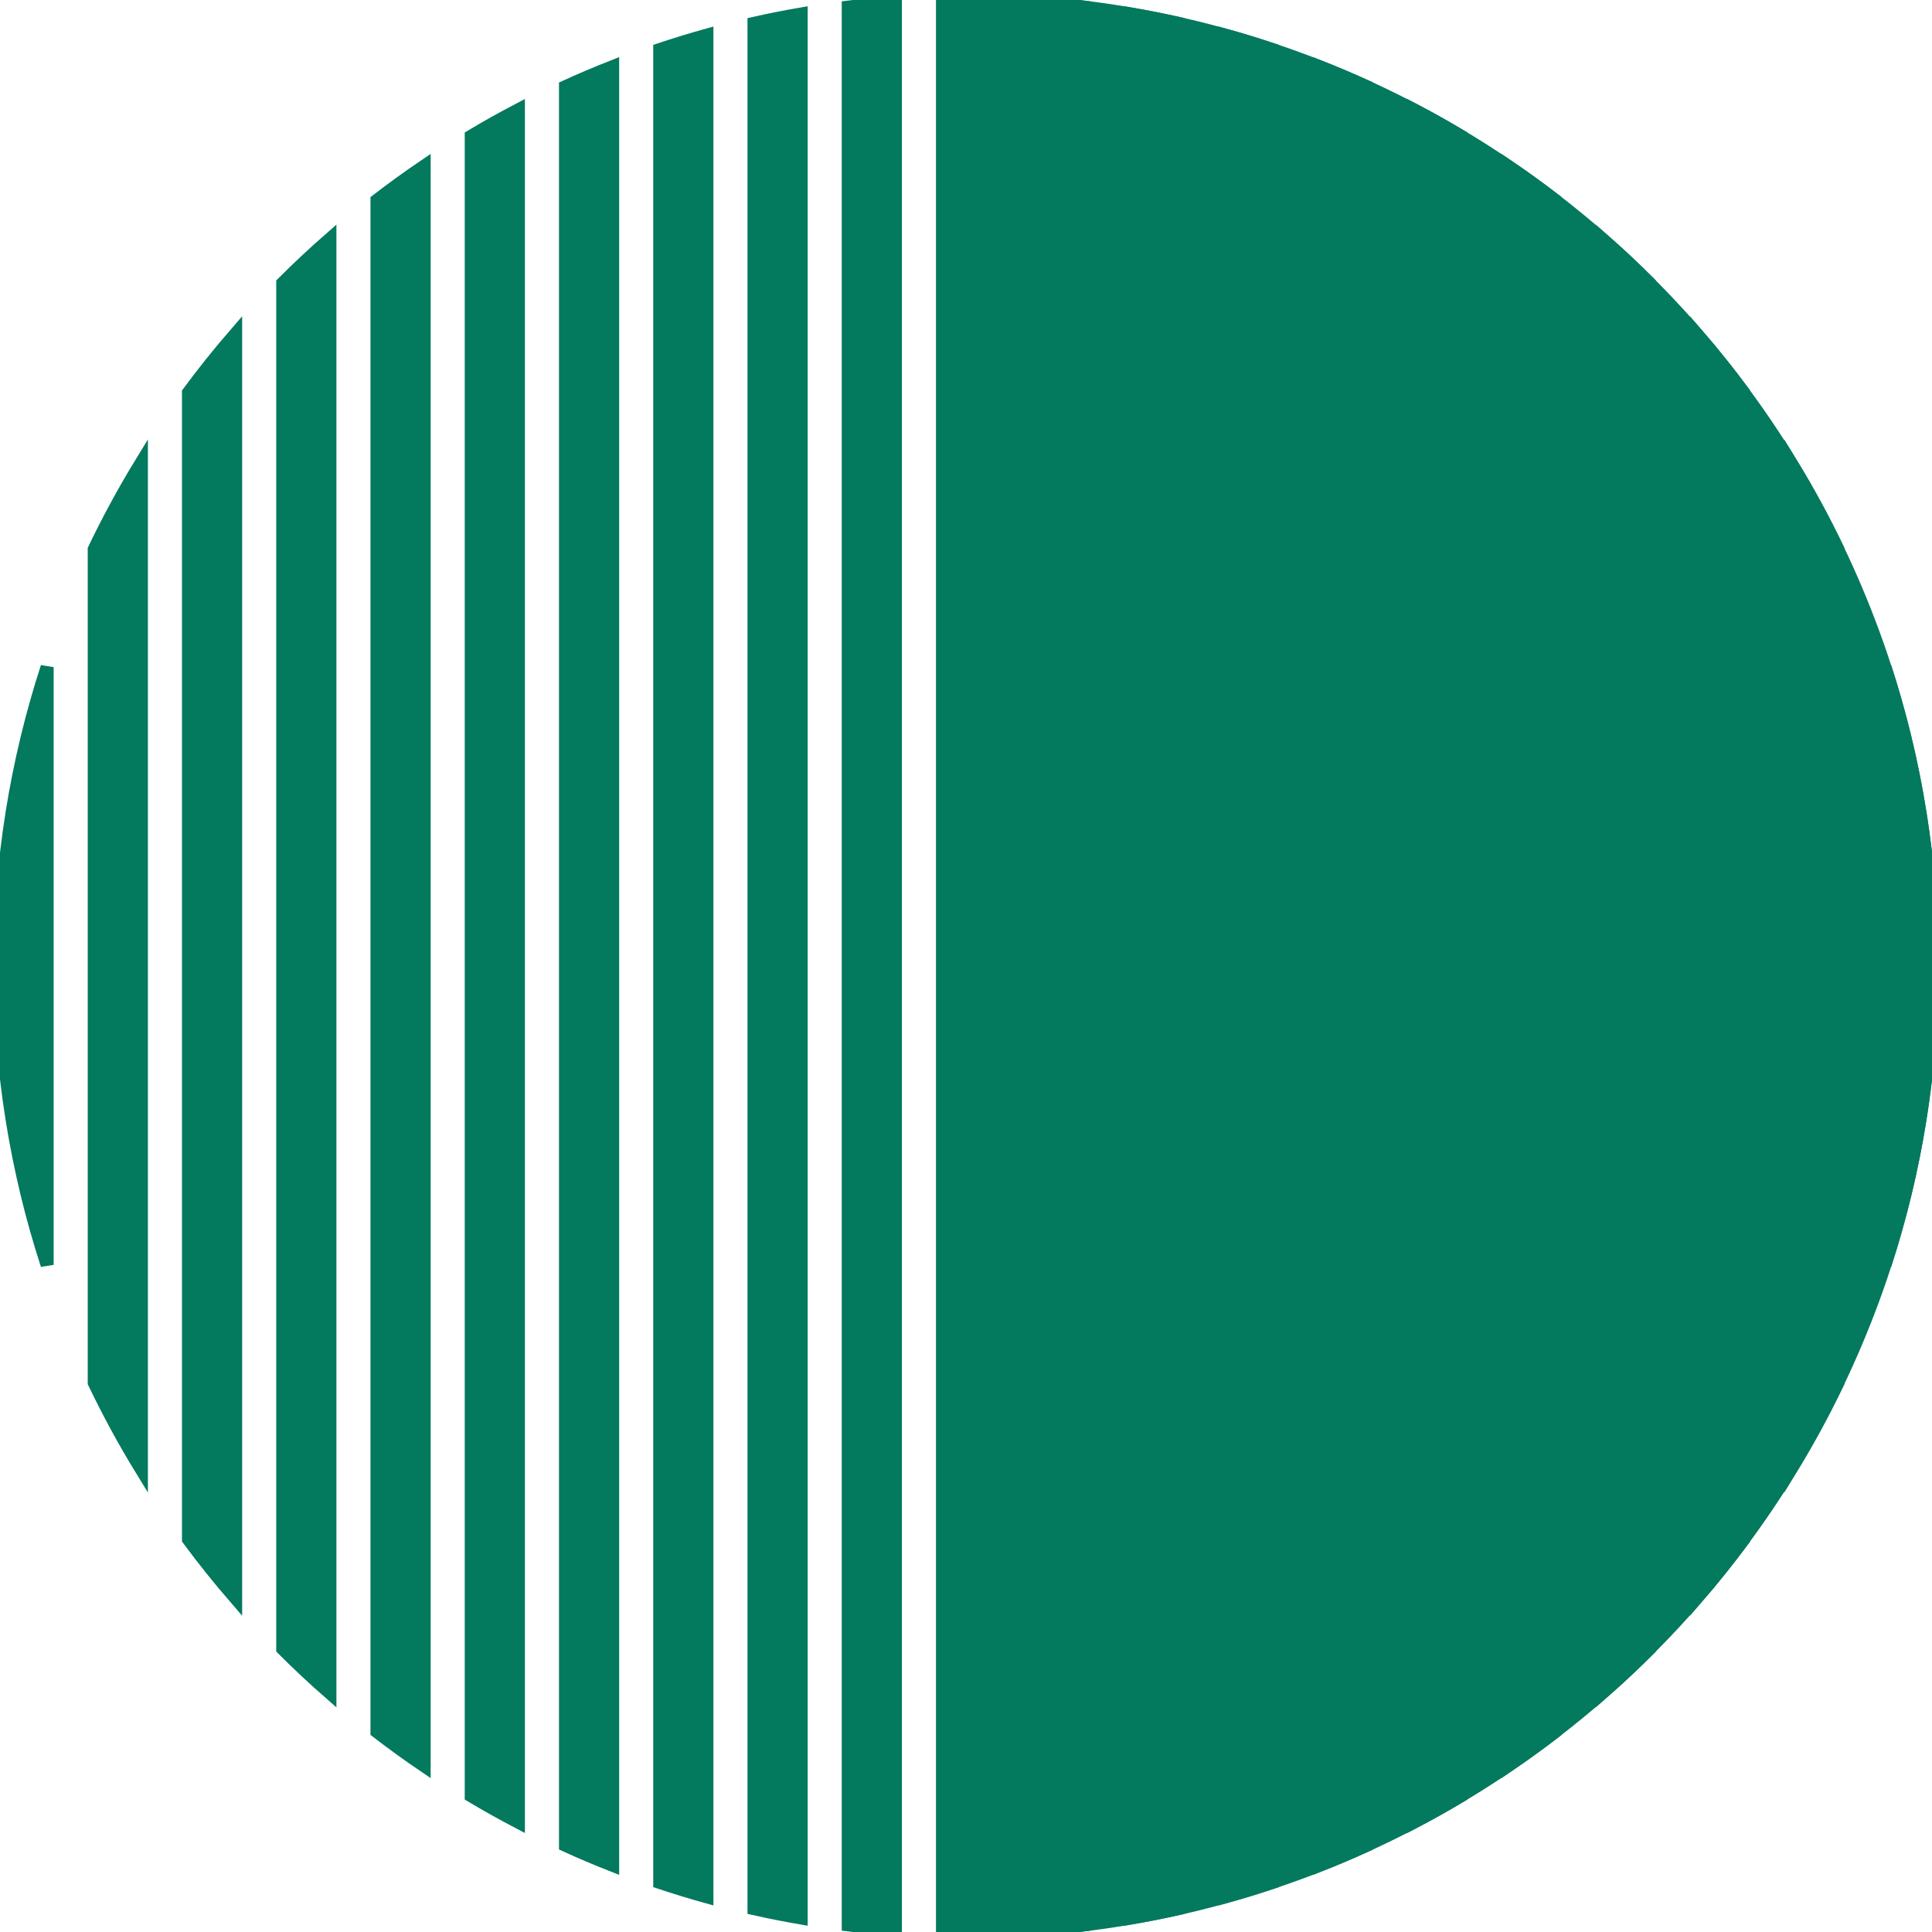
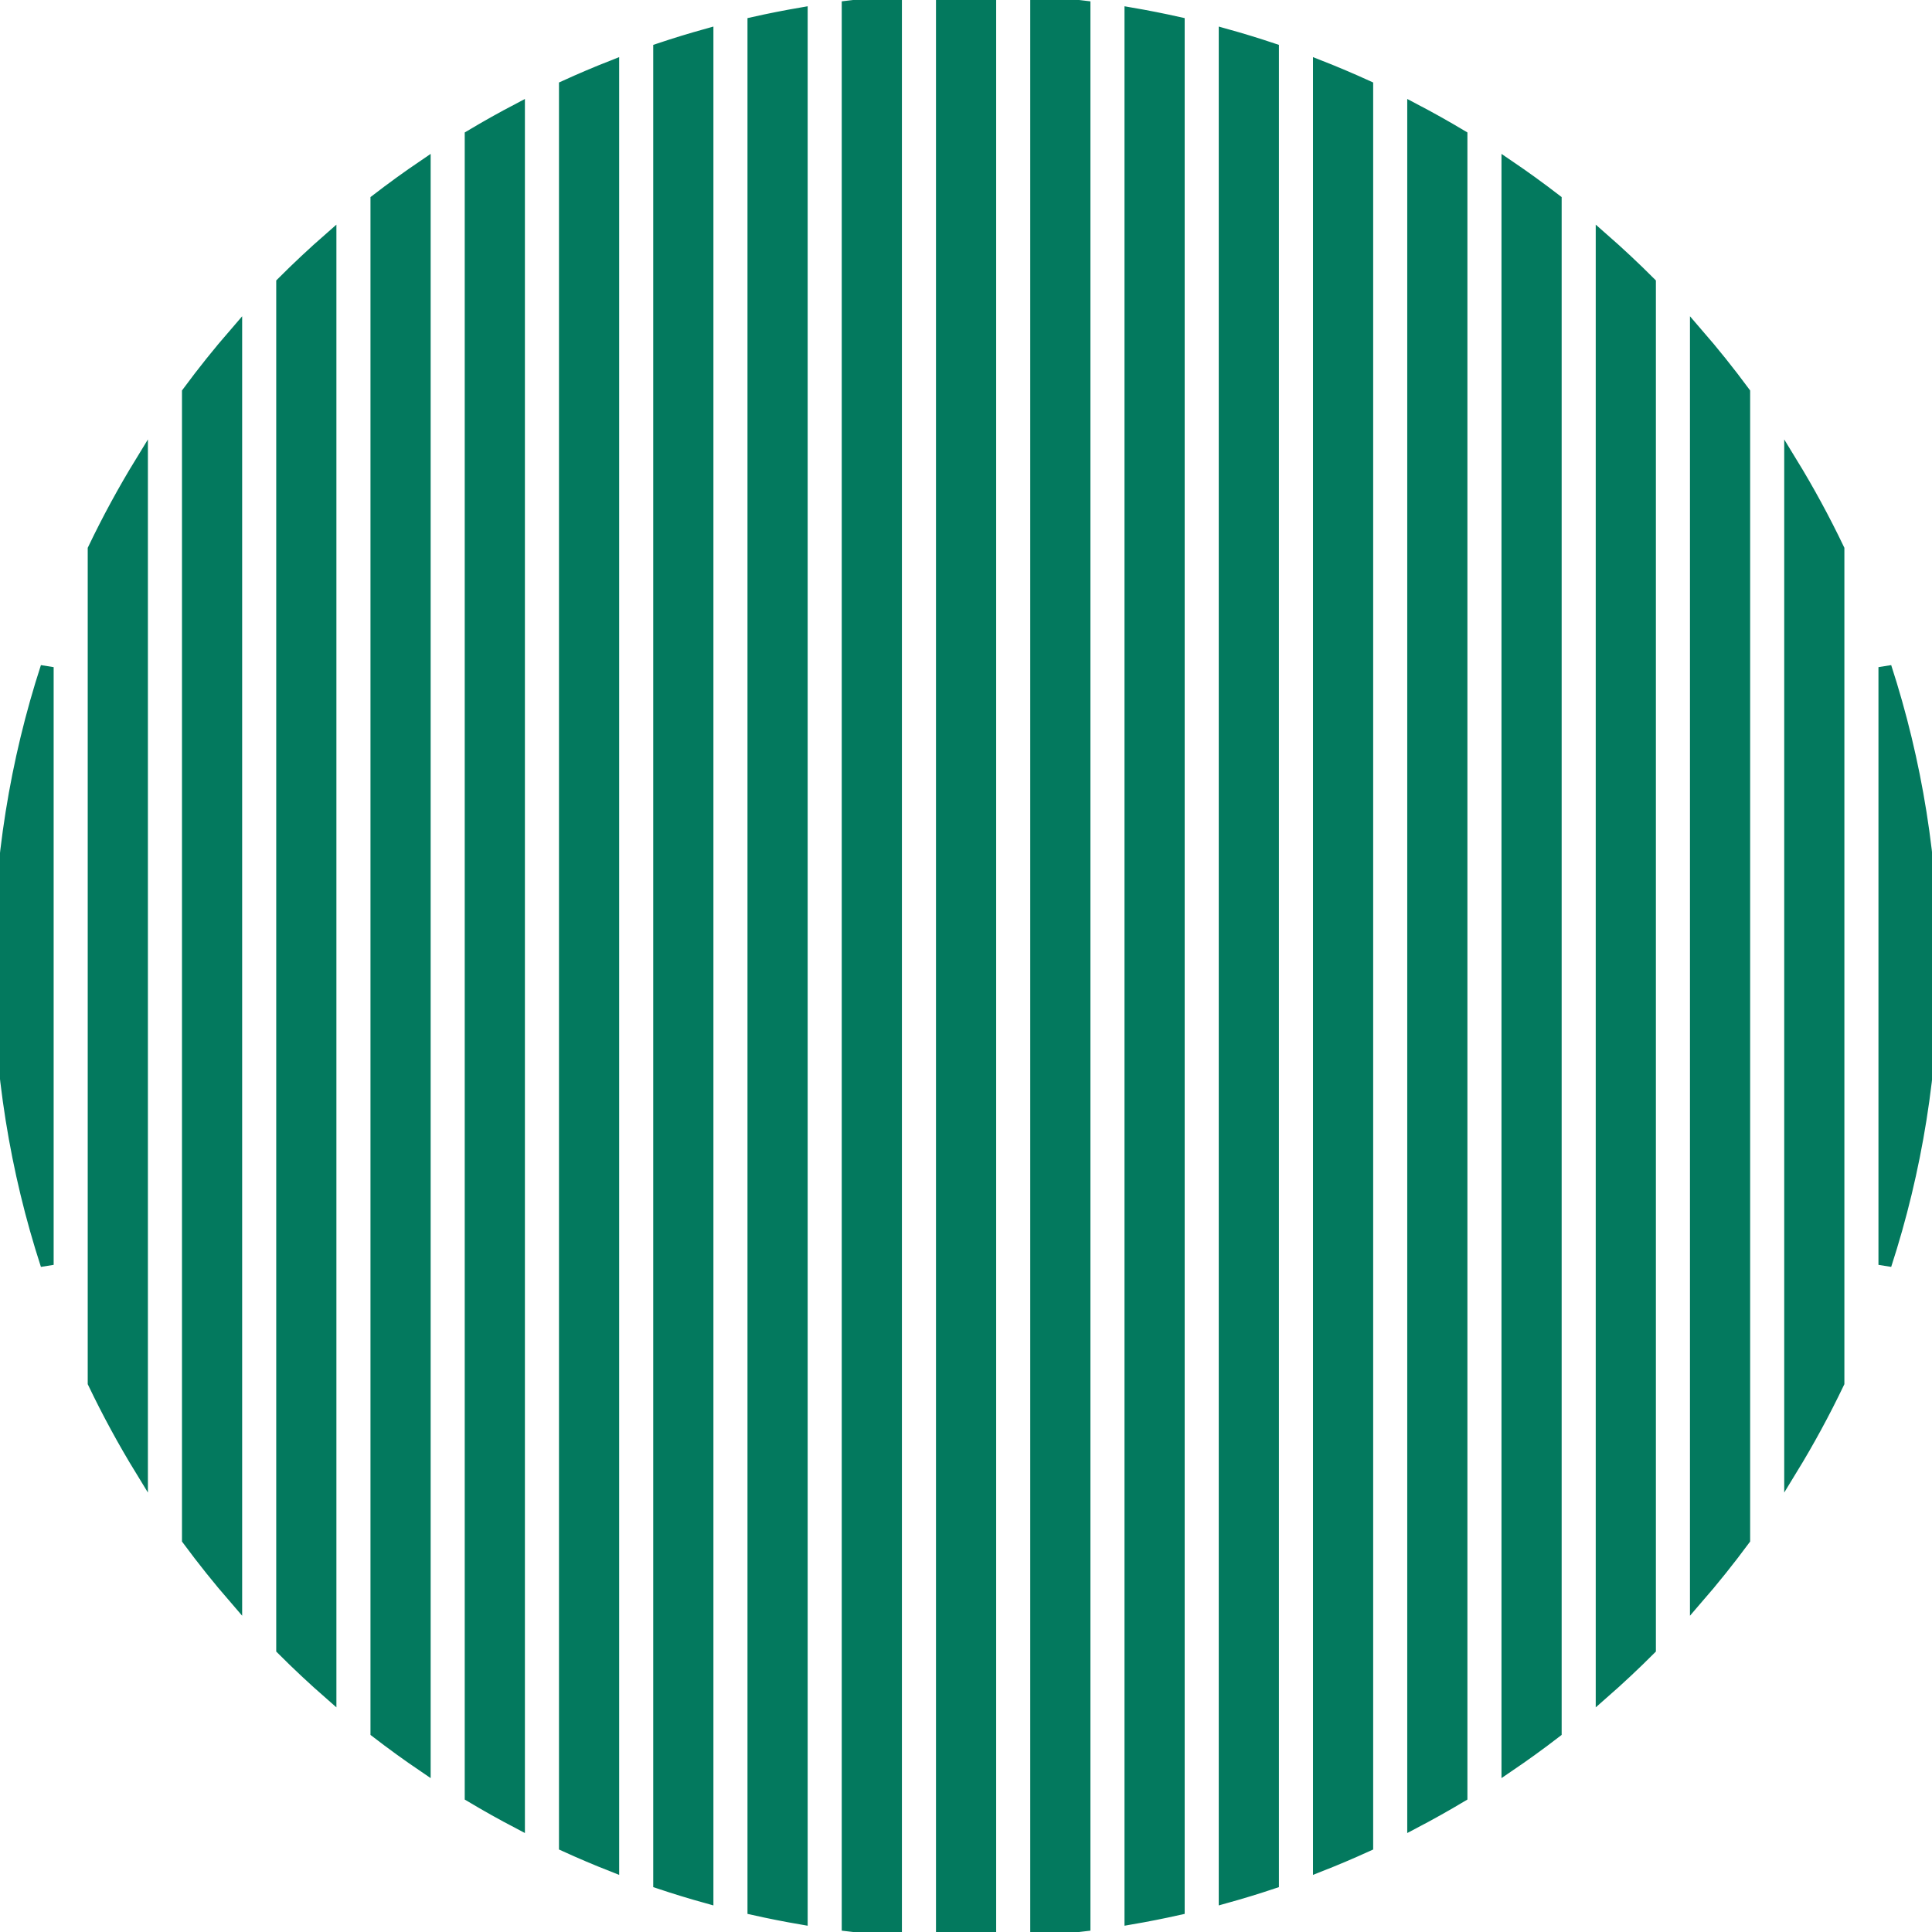
<svg xmlns="http://www.w3.org/2000/svg" fill="none" height="148" viewBox="0 0 148 148" width="148">
  <style>path, circle, rect, polygon, polyline, ellipse { fill: #03795E !important; stroke: #03795E !important; }</style>
  <g fill="#03795E">
    <path clip-rule="evenodd" d="m3.61 51.105c-2.343 7.209-3.61 14.904-3.61 22.895s1.267 15.685 3.61 22.895zm7.22 61.457c-1.312-2.144-2.518-4.361-3.61-6.642v-63.84c1.092-2.281 2.298-4.497 3.61-6.642zm7.22 9.87c-1.26-1.455-2.465-2.959-3.61-4.509v-87.846c1.145-1.55 2.35-3.055 3.61-4.509zm7.22 7.258c-1.241-1.087-2.445-2.214-3.61-3.38v-104.62c1.165-1.166 2.369-2.293 3.61-3.38zm7.22 5.578c-1.23-.835-2.434-1.706-3.61-2.612v-117.312c1.176-.906 2.38-1.777 3.61-2.612zm7.22 4.323c-1.224-.641-2.427-1.315-3.61-2.021v-127.139c1.182-.706 2.386-1.381 3.61-2.022zm7.22 3.3c-1.219-.48-2.423-.991-3.61-1.532v-134.718c1.187-.541 2.39-1.052 3.61-1.532zm7.22 2.415c-1.216-.337-2.42-.706-3.61-1.103v-140.406c1.19-.398 2.394-.766 3.61-1.104zm7.22 1.62c-1.214-.209-2.417-.447-3.61-.714v-144.424c1.193-.267 2.396-.505 3.61-.714zm7.22.879c-1.212-.088-2.415-.205-3.61-.35v-146.91c1.195-.145 2.398-.262 3.61-.35zm7.22.173c-.6.015-1.202.022-1.805.022s-1.205-.007-1.805-.022v-147.956c.6-.014 1.202-.022 1.805-.022s1.205.007 1.805.022zm7.22-.523c-1.195.146-2.398.262-3.61.35v-147.61c1.212.088 2.415.204 3.61.35zm7.22-1.243c-1.193.267-2.396.505-3.61.714v-145.852c1.214.209 2.417.447 3.61.714zm7.22-2.009c-1.19.397-2.394.766-3.61 1.103v-142.612c1.216.338 2.42.706 3.61 1.104zm7.22-2.844c-1.187.541-2.39 1.052-3.61 1.532v-137.782c1.22.48 2.423.991 3.61 1.532zm7.219-3.789c-1.182.706-2.386 1.38-3.609 2.022v-131.184c1.223.641 2.427 1.316 3.609 2.022zm7.22-4.914c-1.176.906-2.38 1.777-3.61 2.612v-122.536c1.23.835 2.434 1.706 3.61 2.612zm7.219-6.346c-1.165 1.166-2.369 2.293-3.609 3.38v-111.38c1.24 1.086 2.444 2.214 3.609 3.38zm7.22-8.387c-1.145 1.55-2.35 3.054-3.61 4.509v-96.864c1.26 1.454 2.465 2.959 3.61 4.509zm7.219-12.003c-1.092 2.281-2.297 4.498-3.609 6.642v-77.124c1.312 2.144 2.517 4.361 3.609 6.642zm7.22-31.92c0 7.991-1.267 15.685-3.61 22.895v-45.79c2.343 7.209 3.61 14.904 3.61 22.895z" fill-rule="evenodd" />
-     <path d="m148 74c0 40.869-33.131 74-74 74v-148c40.869 0 74 33.131 74 74z" />
  </g>
</svg>